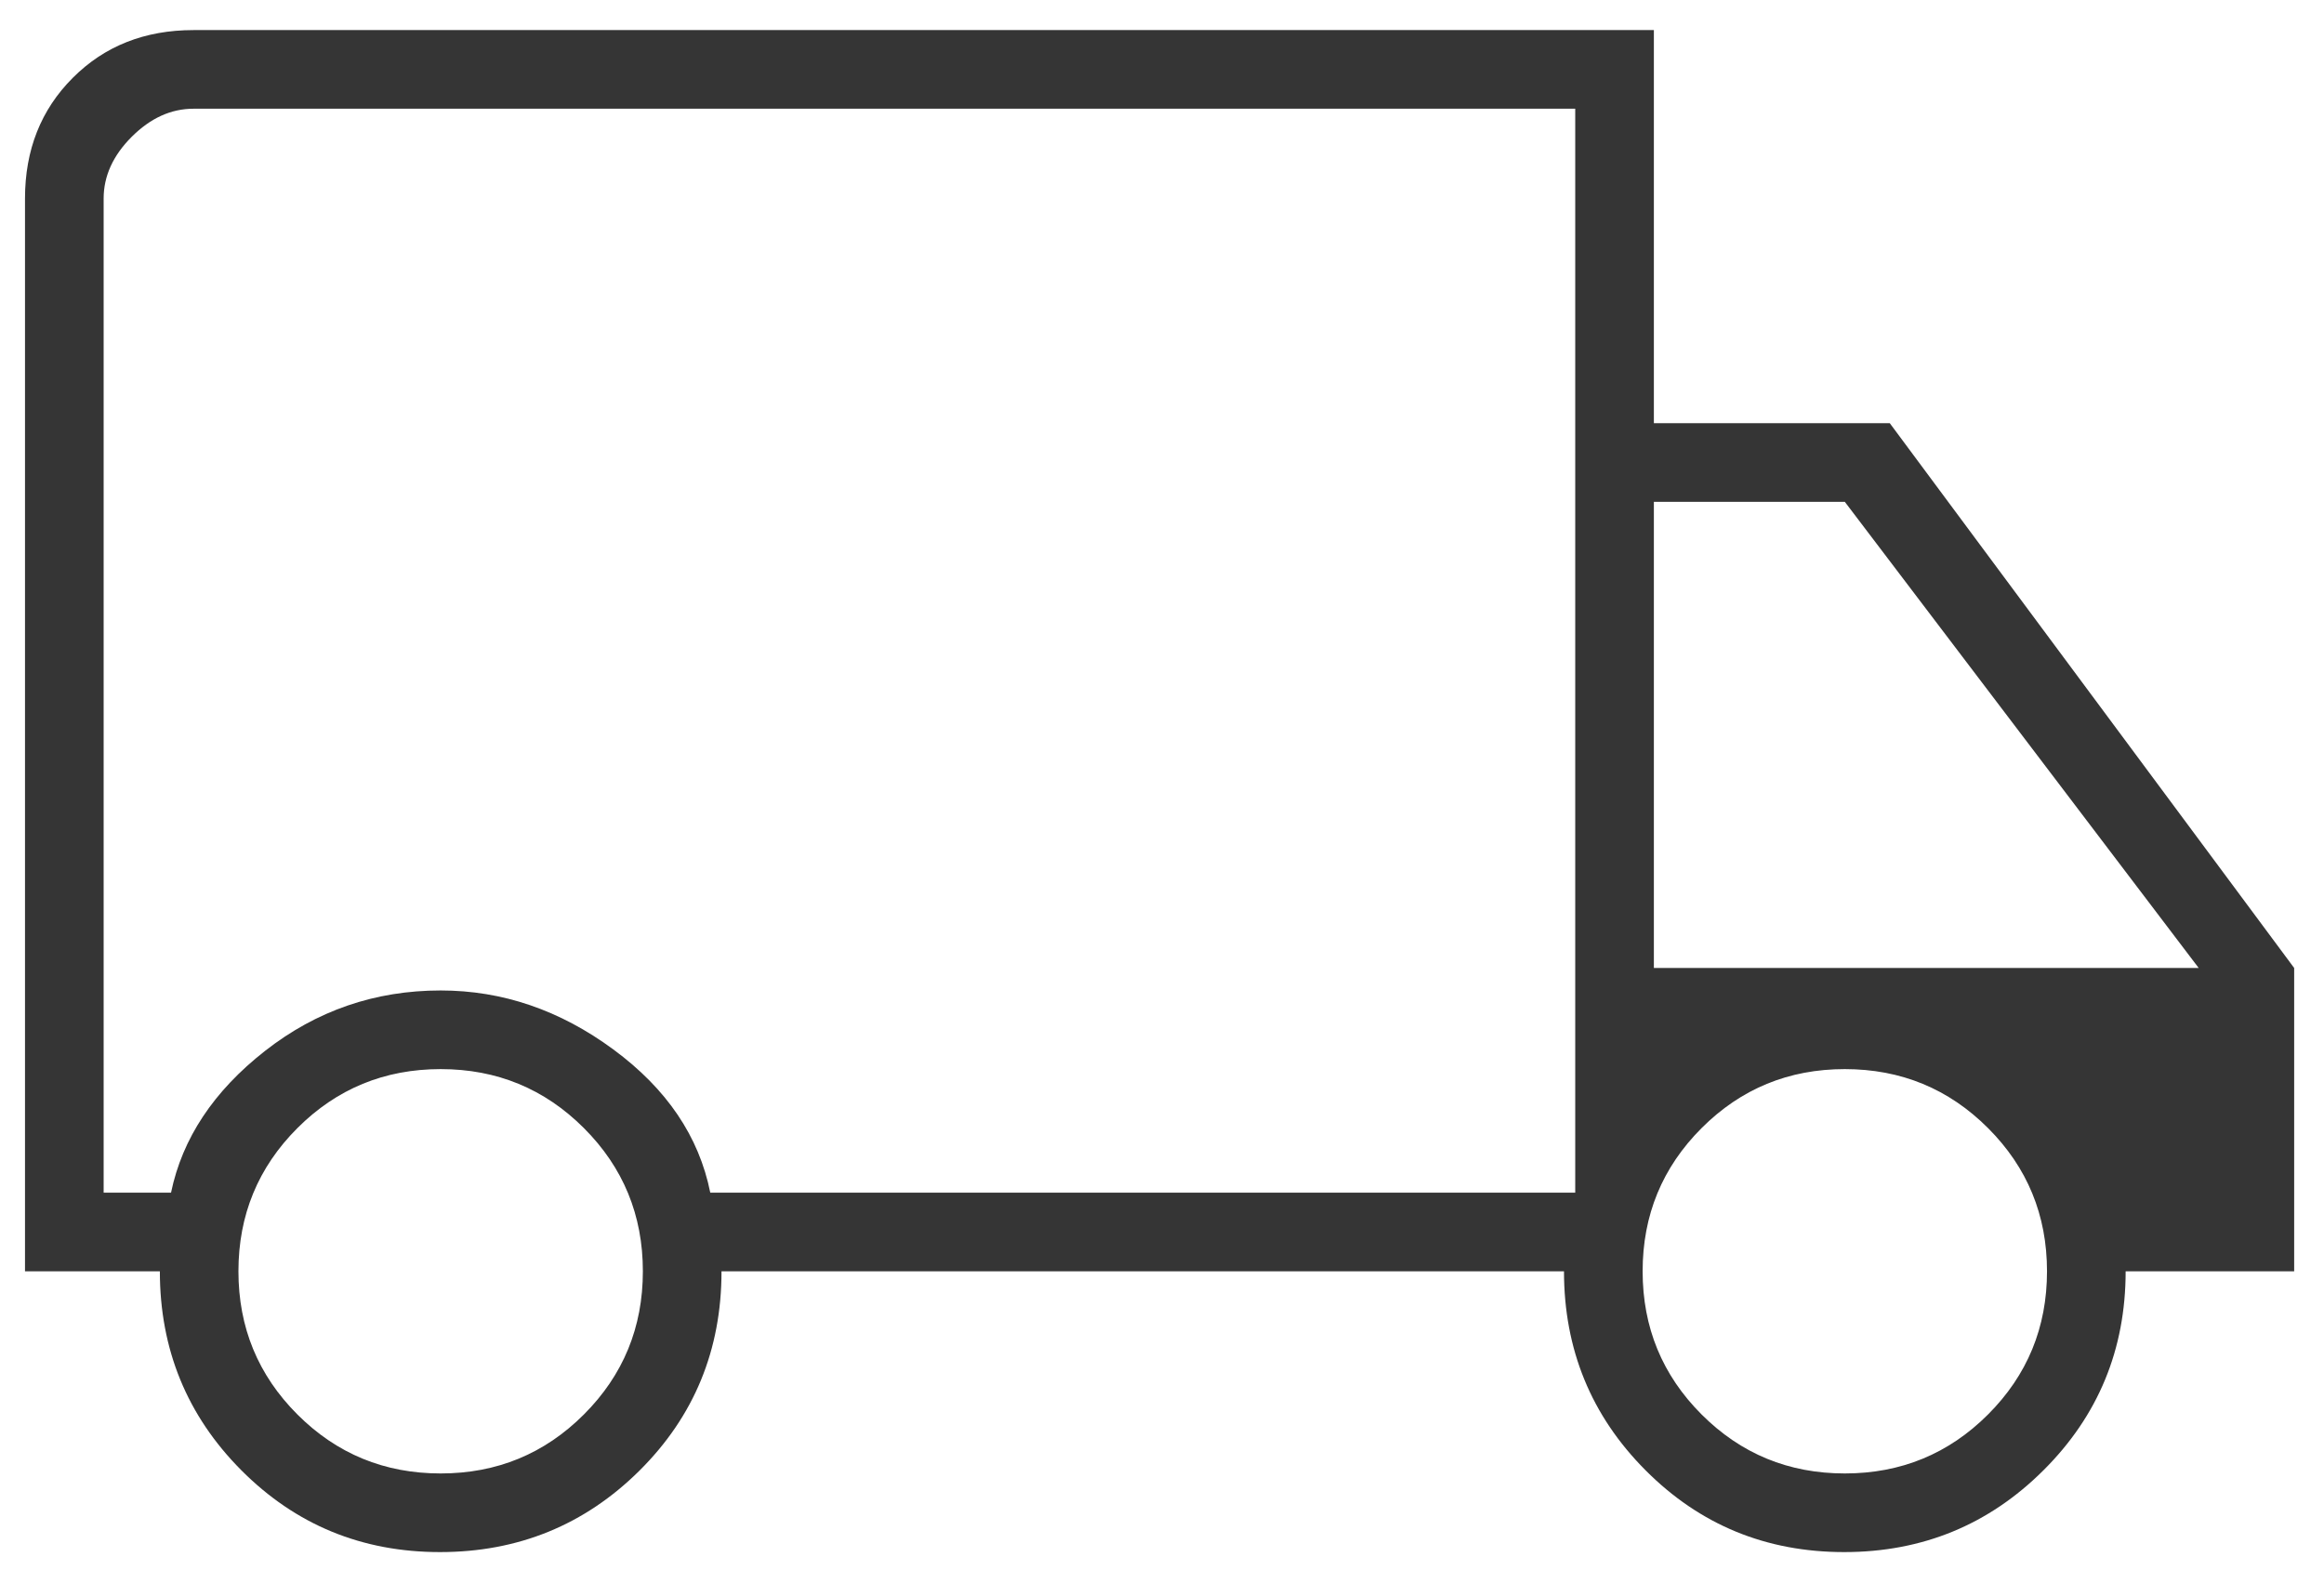
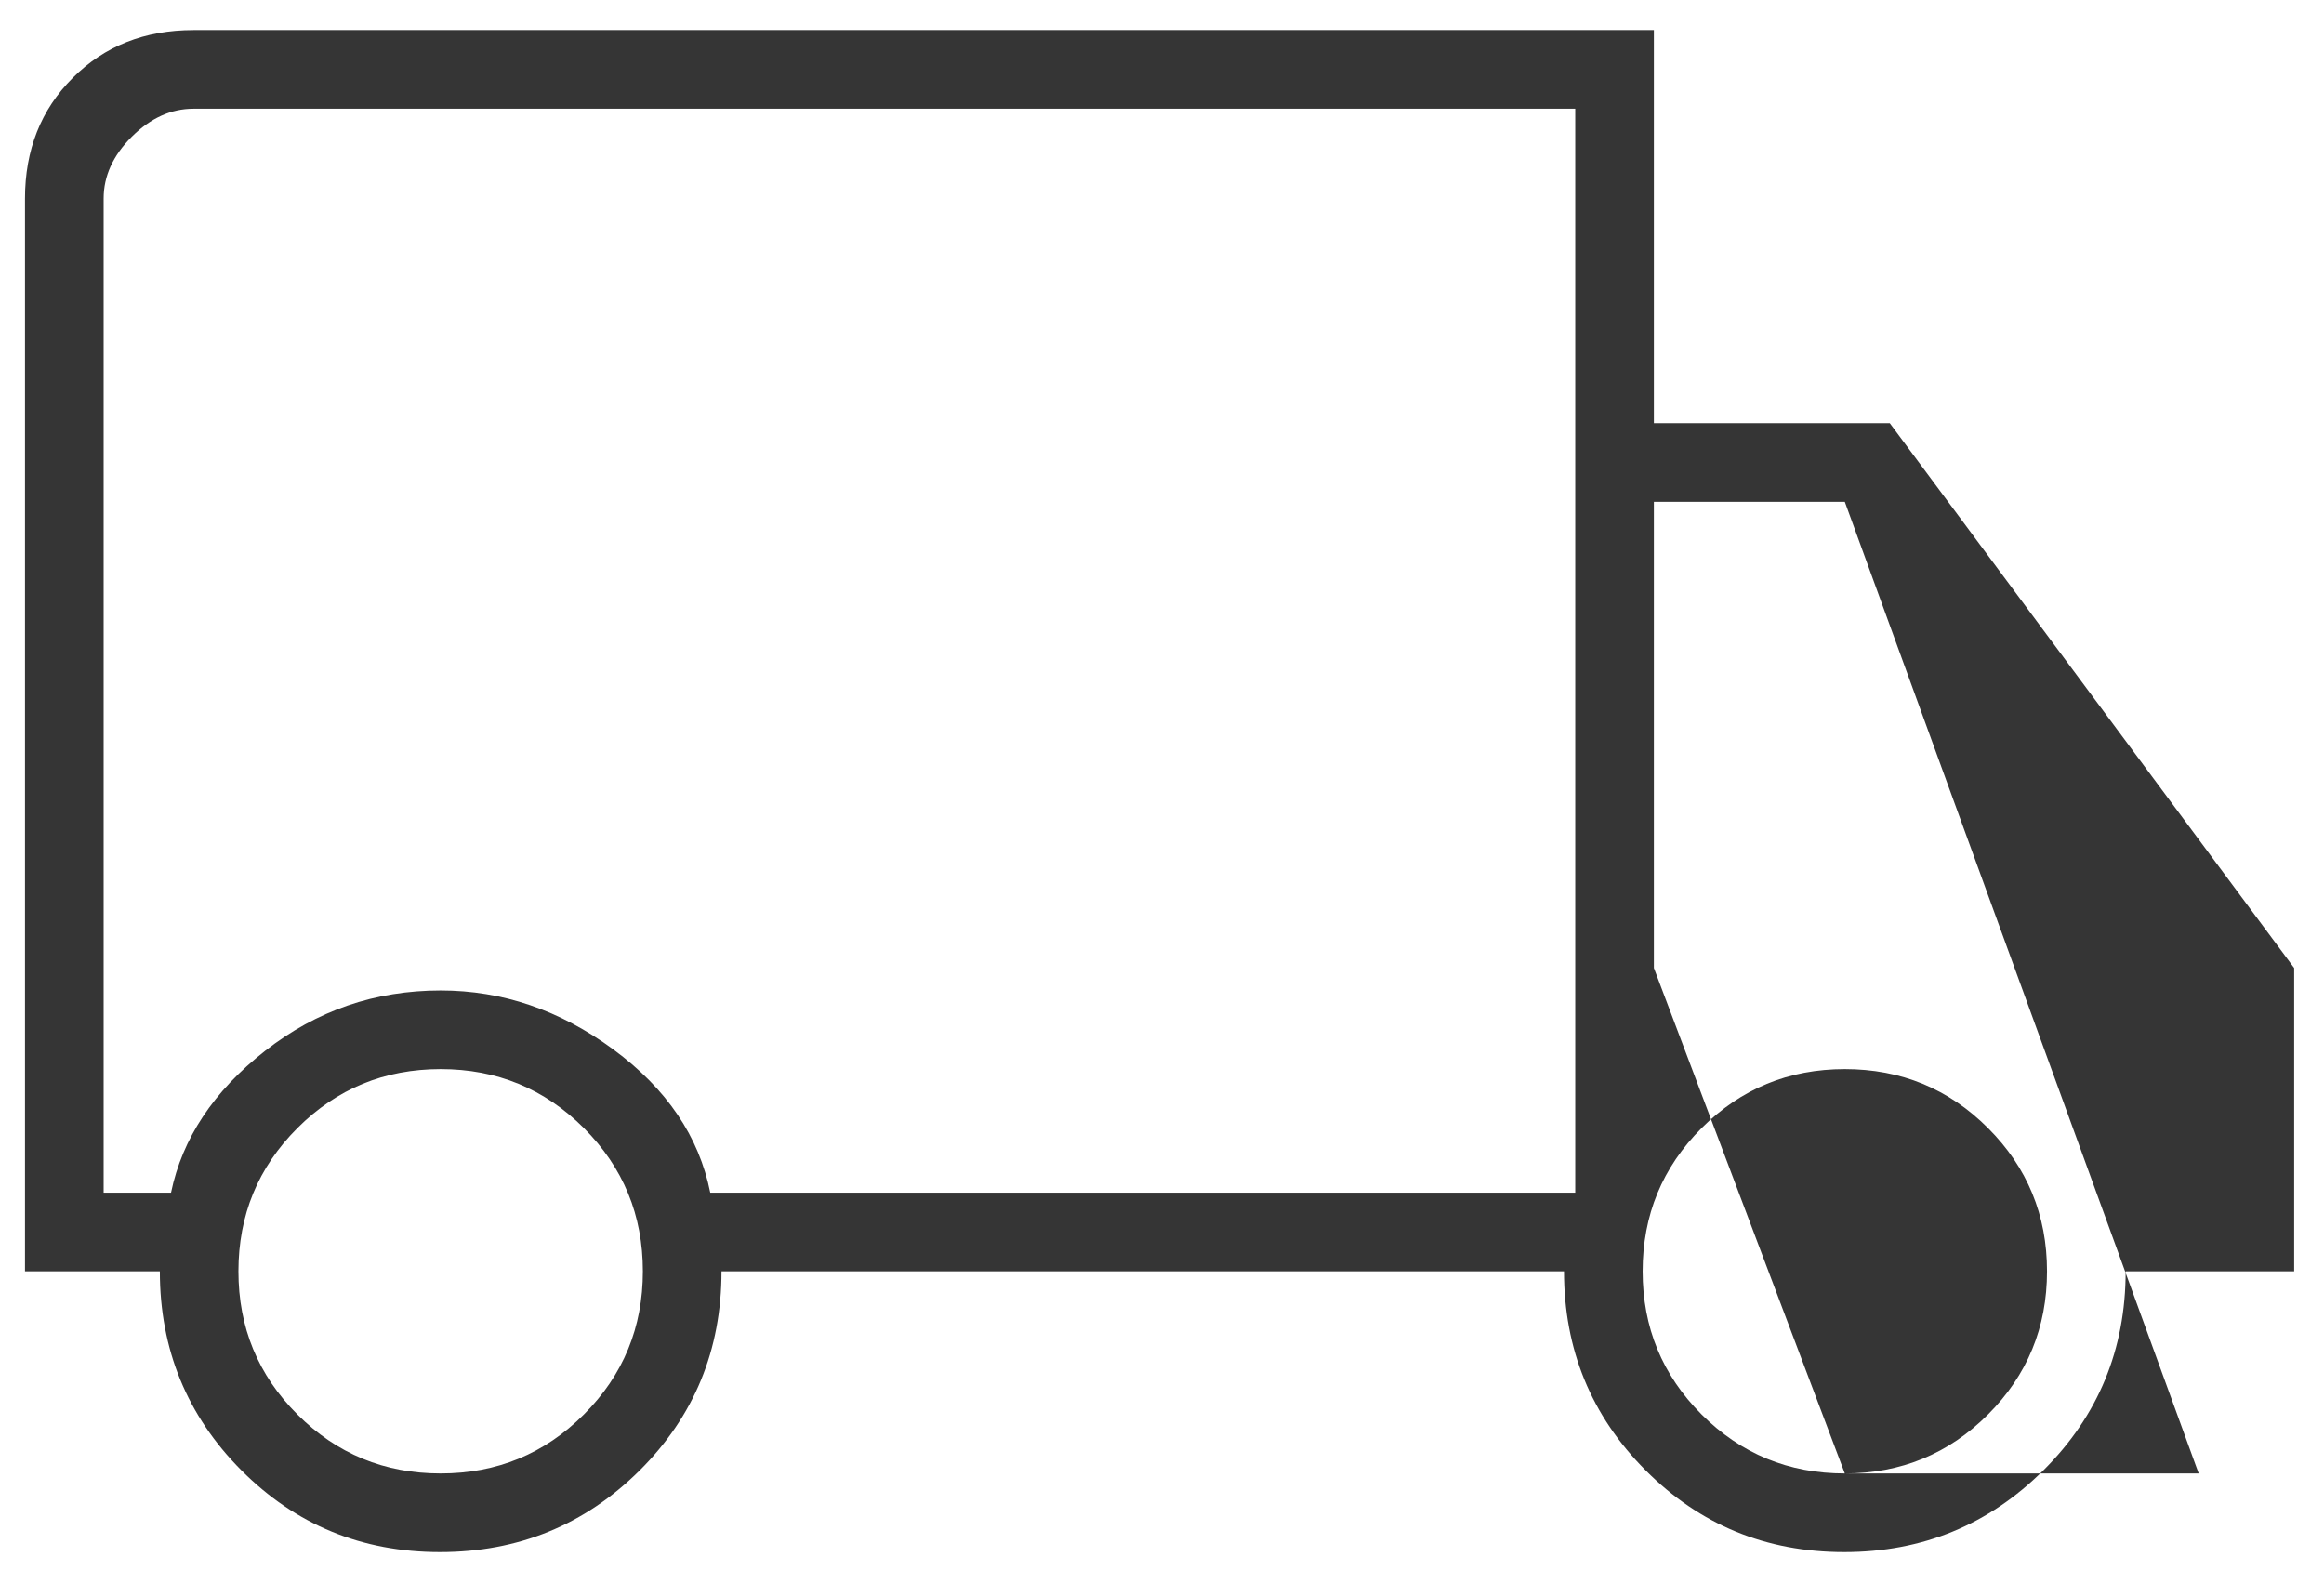
<svg xmlns="http://www.w3.org/2000/svg" width="37" height="25" viewBox="0 0 37 25" fill="none">
-   <path d="M7.005 24.712C5.76 24.712 4.706 24.277 3.841 23.408C2.977 22.539 2.545 21.483 2.545 20.241H0.398V3.161C0.398 2.386 0.652 1.746 1.159 1.239C1.665 0.732 2.306 0.479 3.081 0.479H26.331V6.738H30.087L36.525 15.412V20.241H33.842C33.842 21.483 33.407 22.539 32.535 23.408C31.664 24.277 30.605 24.712 29.361 24.712C28.116 24.712 27.061 24.277 26.197 23.408C25.332 22.539 24.9 21.483 24.9 20.241H11.487C11.487 21.493 11.051 22.551 10.18 23.416C9.308 24.28 8.25 24.712 7.005 24.712ZM7.016 23.46C7.91 23.46 8.67 23.147 9.296 22.521C9.922 21.895 10.235 21.135 10.235 20.241C10.235 19.347 9.922 18.587 9.296 17.961C8.67 17.335 7.91 17.022 7.016 17.022C6.121 17.022 5.361 17.335 4.735 17.961C4.109 18.587 3.796 19.347 3.796 20.241C3.796 21.135 4.109 21.895 4.735 22.521C5.361 23.147 6.121 23.46 7.016 23.46ZM1.65 18.989H2.723C2.902 18.125 3.402 17.372 4.221 16.731C5.041 16.09 5.972 15.77 7.016 15.77C7.999 15.77 8.916 16.083 9.765 16.709C10.615 17.335 11.129 18.095 11.308 18.989H25.079V1.731H3.081C2.723 1.731 2.396 1.88 2.097 2.178C1.799 2.476 1.65 2.804 1.65 3.161V18.989ZM29.371 23.46C30.265 23.46 31.025 23.147 31.651 22.521C32.277 21.895 32.59 21.135 32.59 20.241C32.59 19.347 32.277 18.587 31.651 17.961C31.025 17.335 30.265 17.022 29.371 17.022C28.477 17.022 27.717 17.335 27.091 17.961C26.465 18.587 26.152 19.347 26.152 20.241C26.152 21.135 26.465 21.895 27.091 22.521C27.717 23.147 28.477 23.46 29.371 23.46ZM26.331 15.412H35.005L29.371 7.99H26.331V15.412Z" fill="#353535" />
+   <path d="M7.005 24.712C5.76 24.712 4.706 24.277 3.841 23.408C2.977 22.539 2.545 21.483 2.545 20.241H0.398V3.161C0.398 2.386 0.652 1.746 1.159 1.239C1.665 0.732 2.306 0.479 3.081 0.479H26.331V6.738H30.087L36.525 15.412V20.241H33.842C33.842 21.483 33.407 22.539 32.535 23.408C31.664 24.277 30.605 24.712 29.361 24.712C28.116 24.712 27.061 24.277 26.197 23.408C25.332 22.539 24.9 21.483 24.9 20.241H11.487C11.487 21.493 11.051 22.551 10.18 23.416C9.308 24.28 8.25 24.712 7.005 24.712ZM7.016 23.46C7.91 23.46 8.67 23.147 9.296 22.521C9.922 21.895 10.235 21.135 10.235 20.241C10.235 19.347 9.922 18.587 9.296 17.961C8.67 17.335 7.91 17.022 7.016 17.022C6.121 17.022 5.361 17.335 4.735 17.961C4.109 18.587 3.796 19.347 3.796 20.241C3.796 21.135 4.109 21.895 4.735 22.521C5.361 23.147 6.121 23.46 7.016 23.46ZM1.65 18.989H2.723C2.902 18.125 3.402 17.372 4.221 16.731C5.041 16.09 5.972 15.77 7.016 15.77C7.999 15.77 8.916 16.083 9.765 16.709C10.615 17.335 11.129 18.095 11.308 18.989H25.079V1.731H3.081C2.723 1.731 2.396 1.88 2.097 2.178C1.799 2.476 1.65 2.804 1.65 3.161V18.989ZM29.371 23.46C30.265 23.46 31.025 23.147 31.651 22.521C32.277 21.895 32.59 21.135 32.59 20.241C32.59 19.347 32.277 18.587 31.651 17.961C31.025 17.335 30.265 17.022 29.371 17.022C28.477 17.022 27.717 17.335 27.091 17.961C26.465 18.587 26.152 19.347 26.152 20.241C26.152 21.135 26.465 21.895 27.091 22.521C27.717 23.147 28.477 23.46 29.371 23.46ZH35.005L29.371 7.99H26.331V15.412Z" fill="#353535" />
</svg>